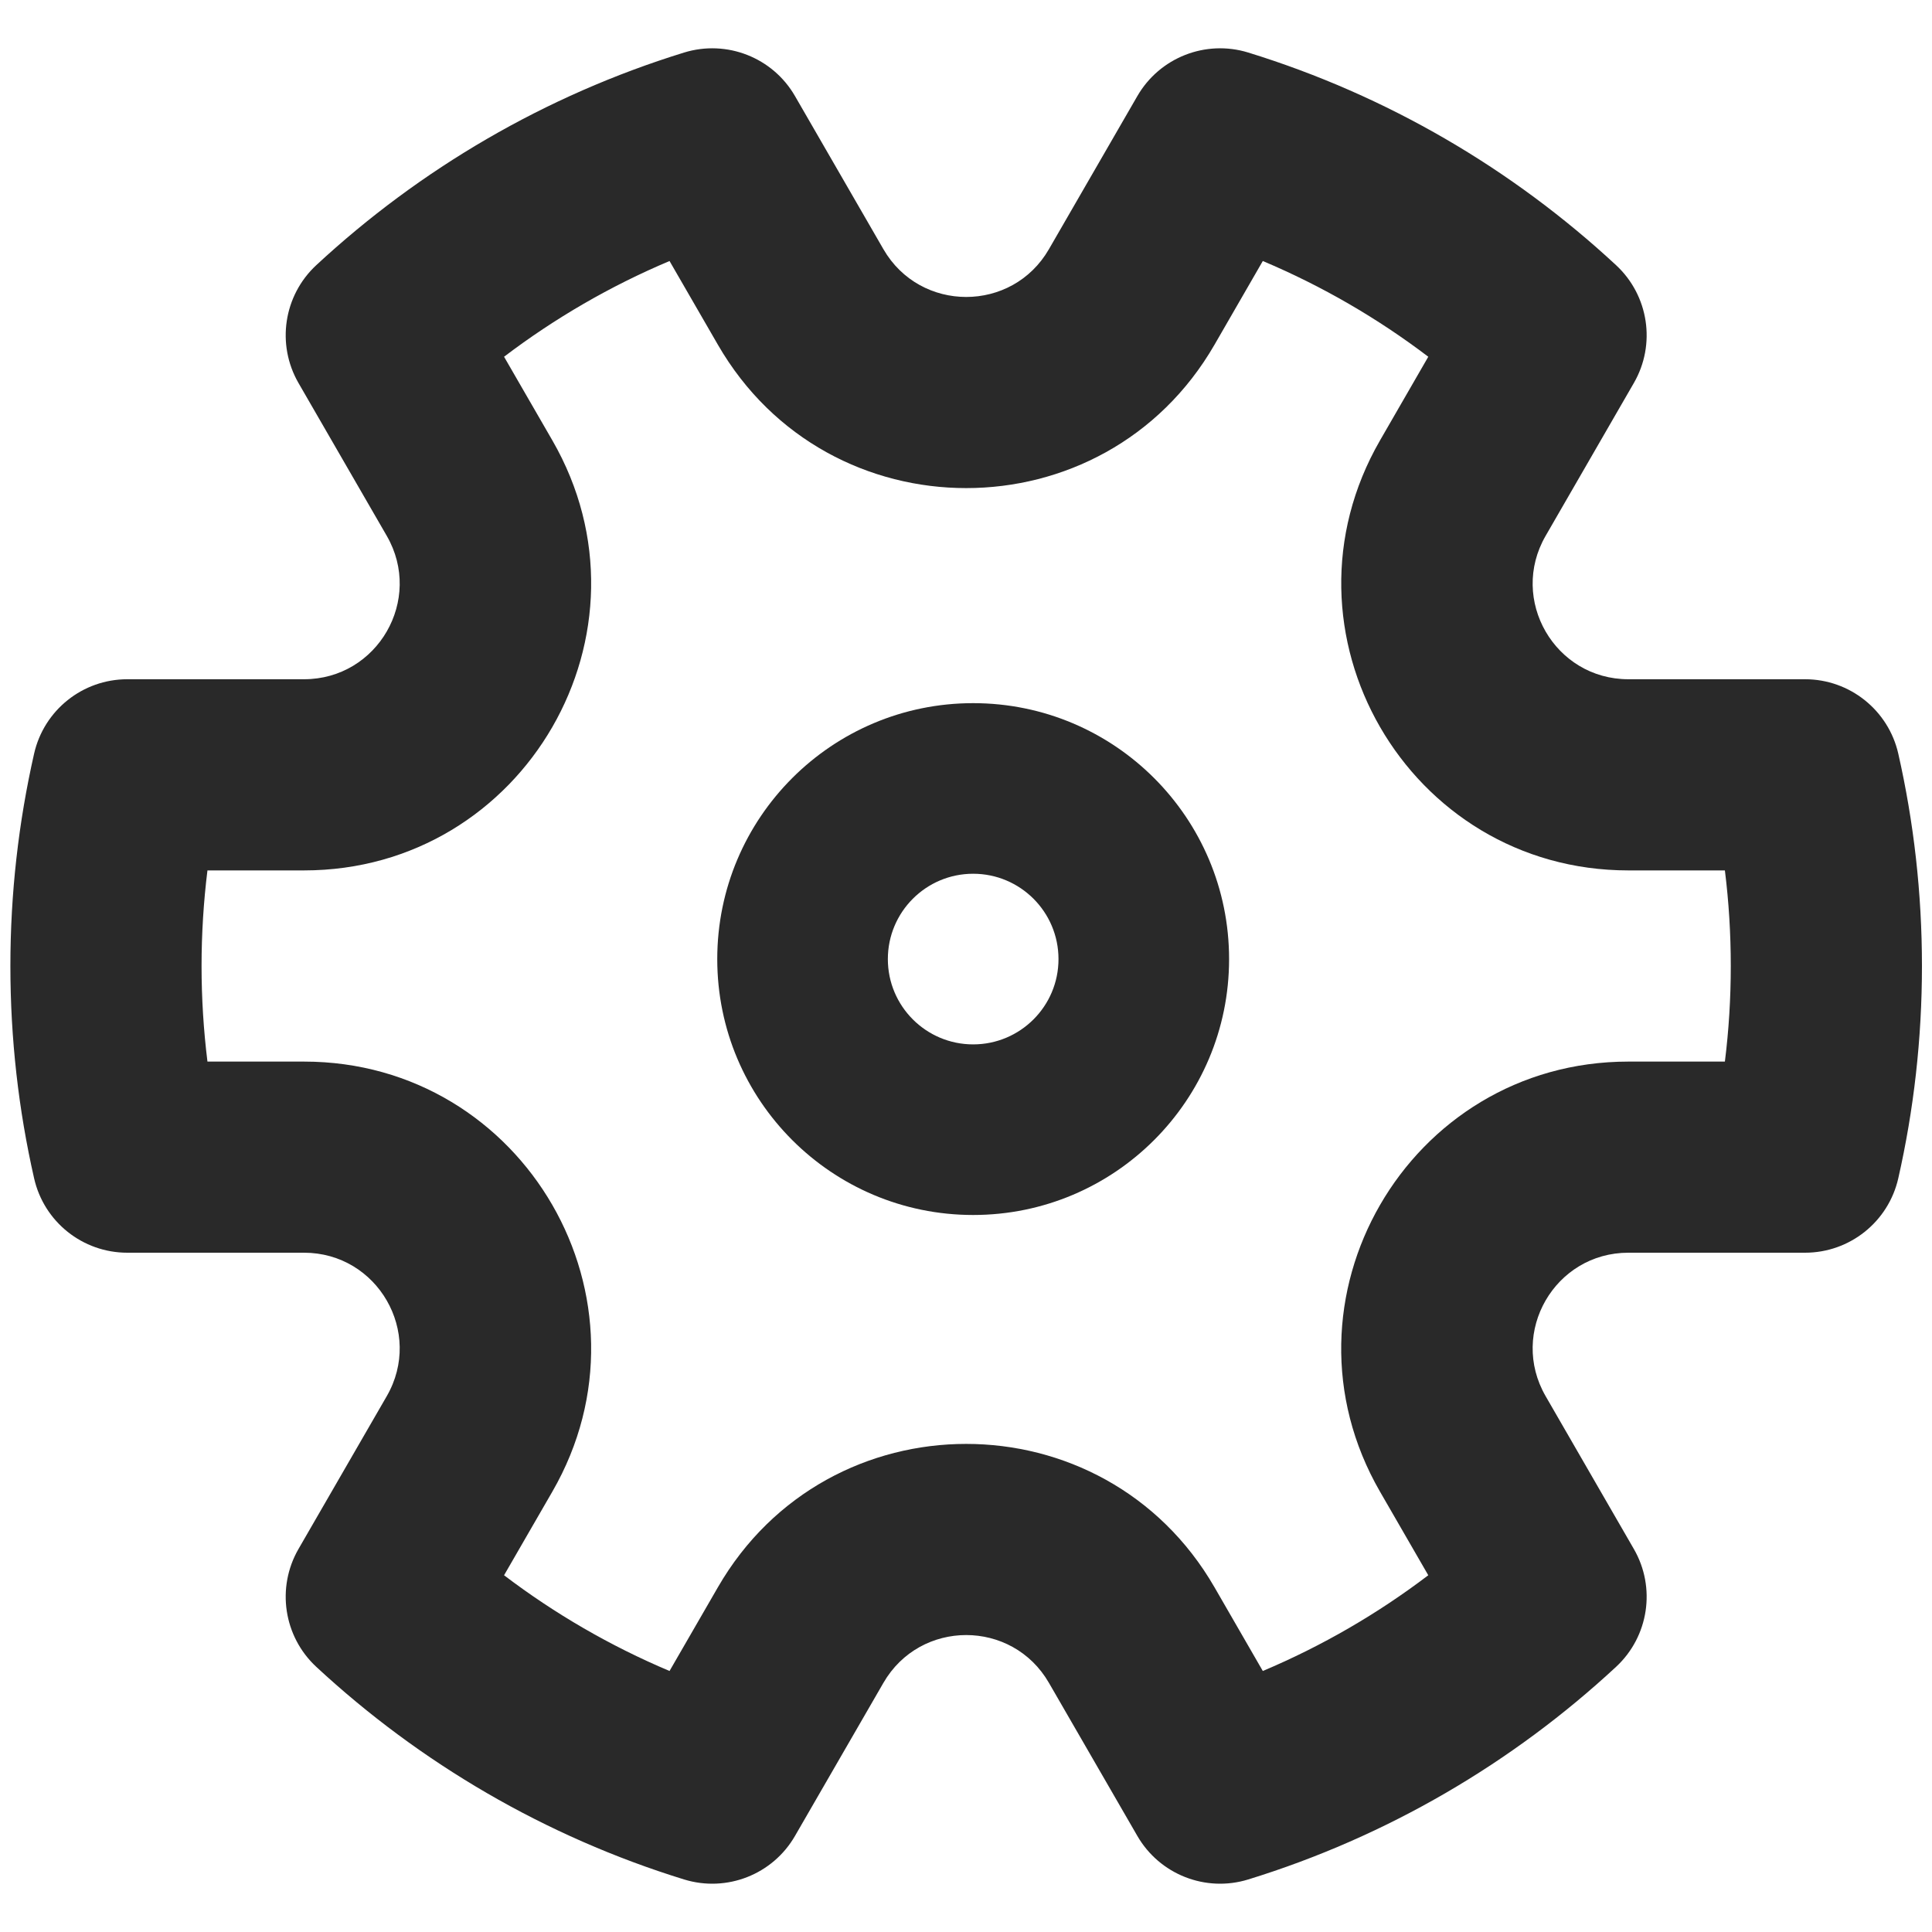
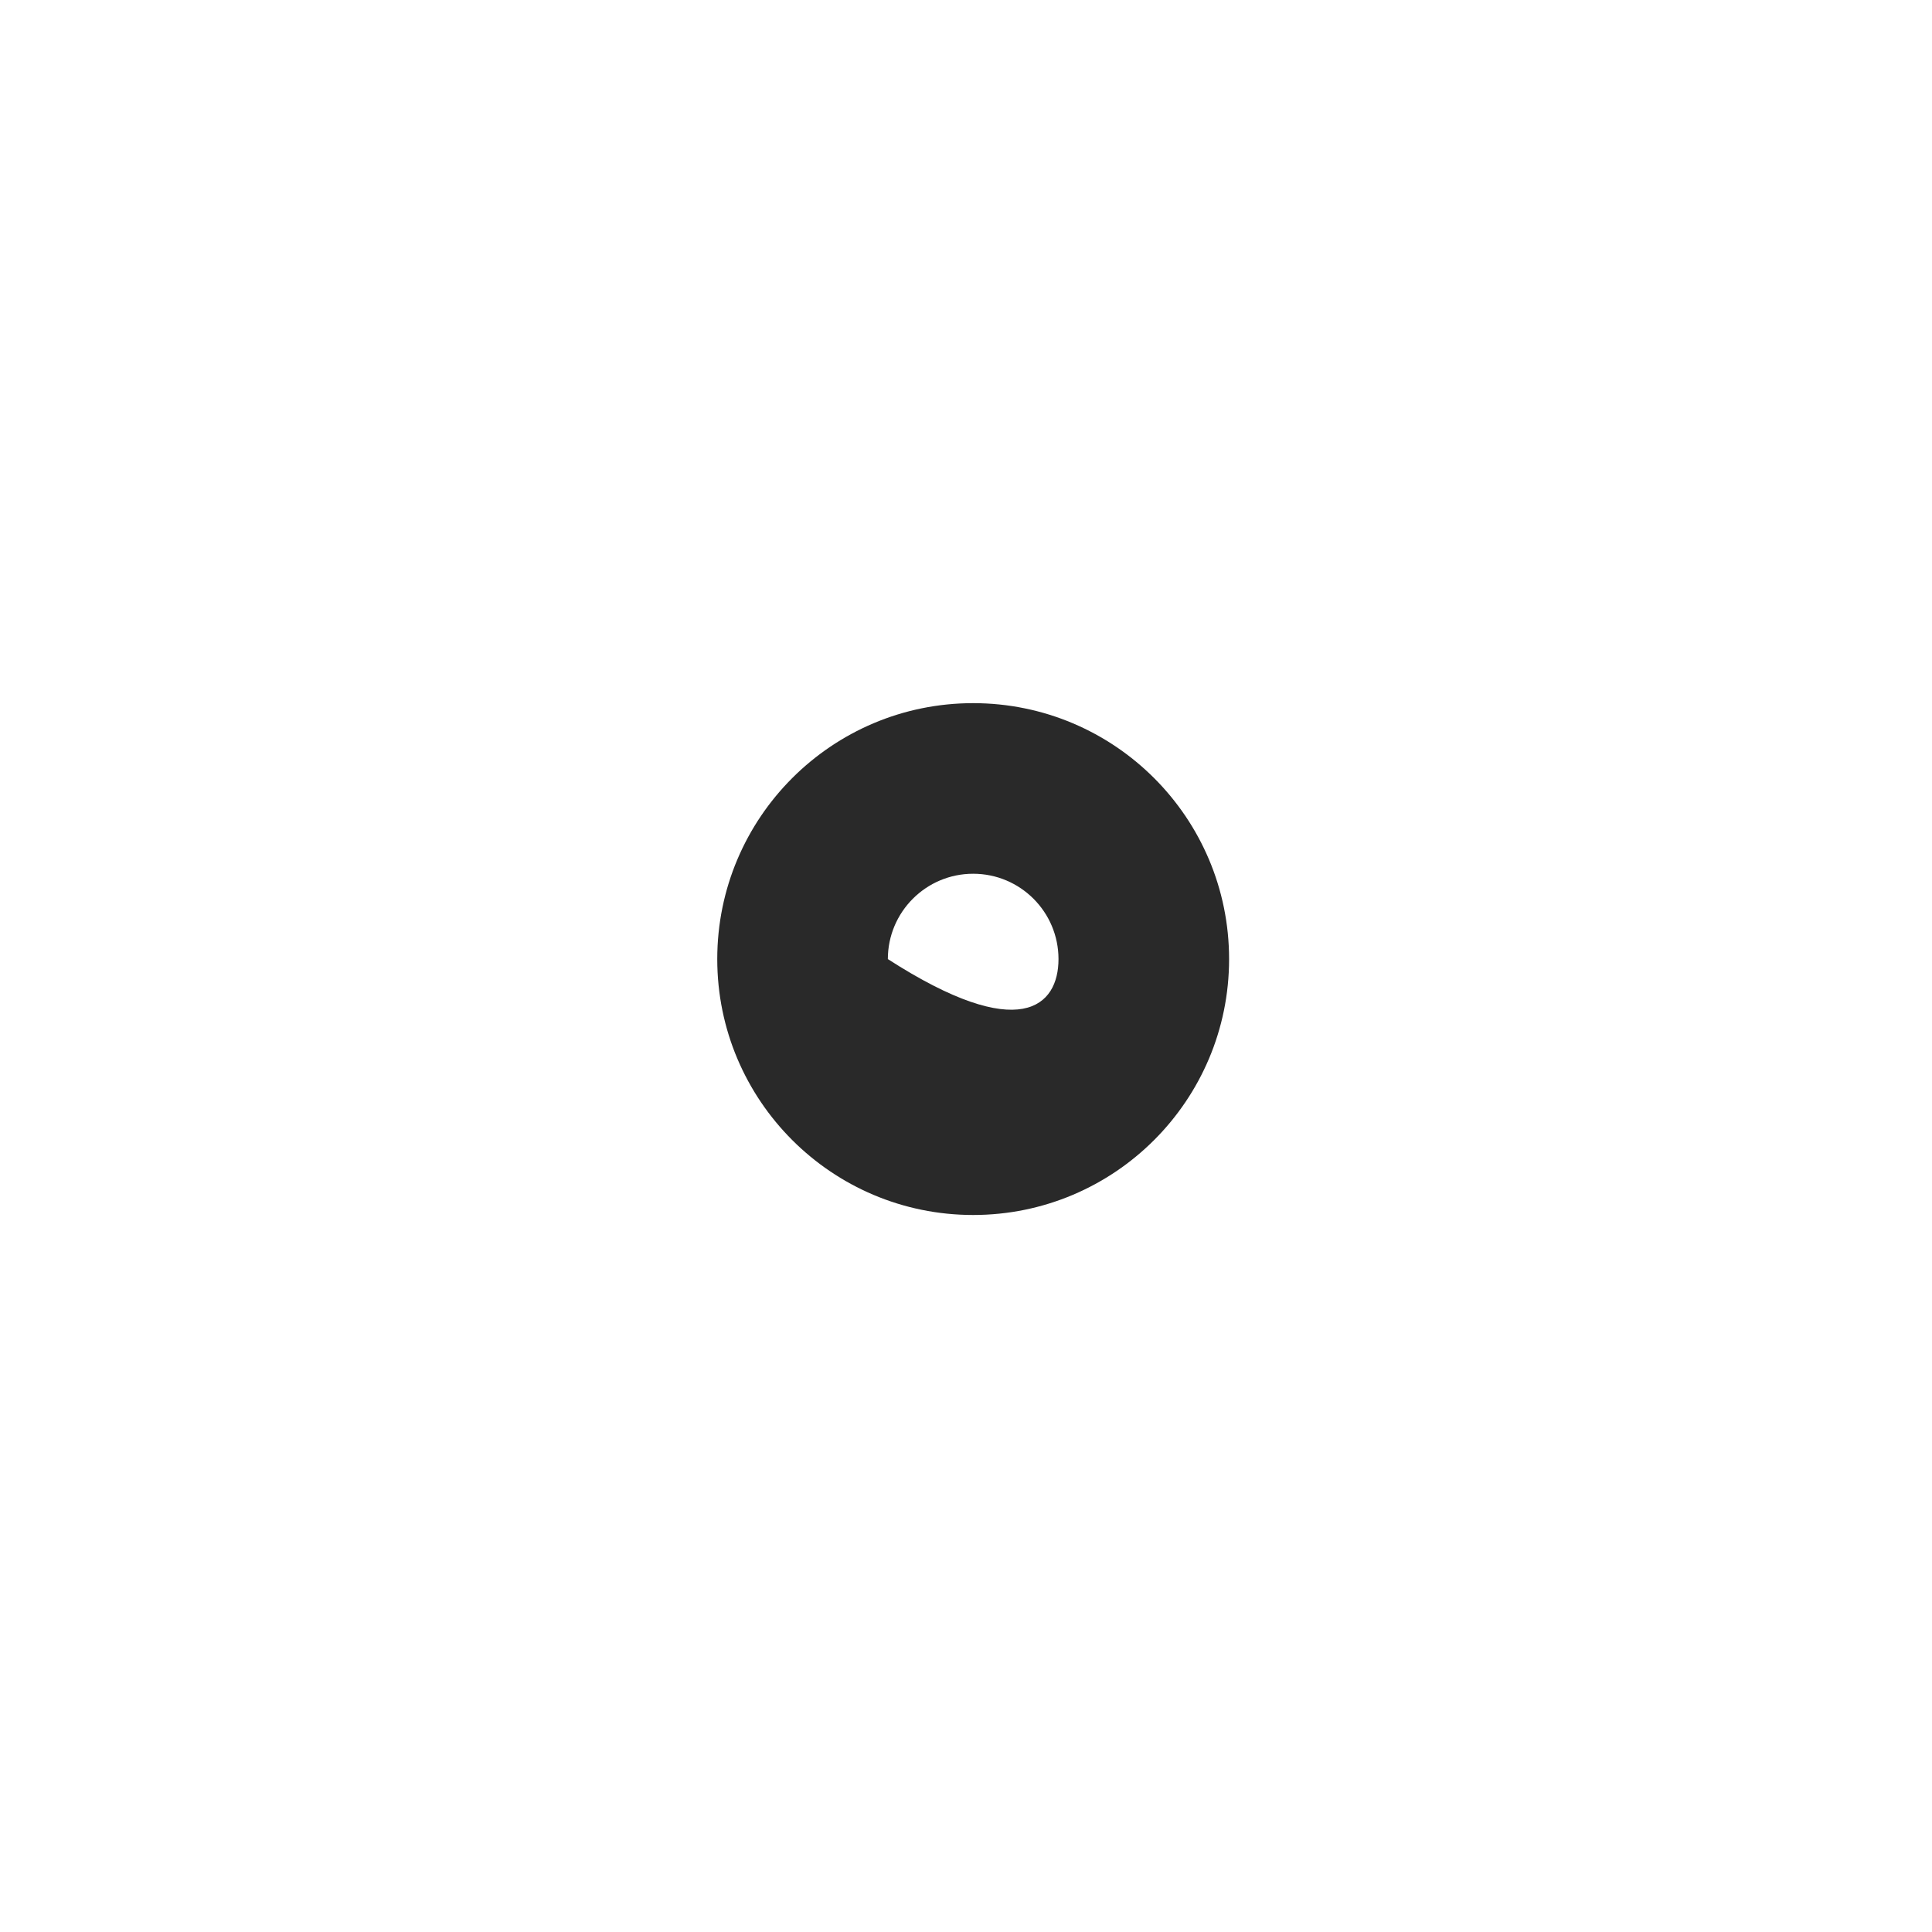
<svg xmlns="http://www.w3.org/2000/svg" width="40" height="40" viewBox="0 0 40 40" fill="none">
-   <path fill-rule="evenodd" clip-rule="evenodd" d="M20.148 18.09C19.173 18.09 18.382 18.881 18.382 19.857C18.382 20.832 19.173 21.623 20.148 21.623C21.124 21.623 21.915 20.832 21.915 19.857C21.915 18.881 21.124 18.09 20.148 18.09ZM14.85 19.857C14.85 16.93 17.222 14.558 20.148 14.558C23.075 14.558 25.447 16.93 25.447 19.857C25.447 22.783 23.075 25.155 20.148 25.155C17.222 25.155 14.85 22.783 14.85 19.857Z" fill="#292929" />
-   <path fill-rule="evenodd" clip-rule="evenodd" d="M23.547 1.99C24.009 1.19 24.962 0.816 25.844 1.088C28.719 1.975 31.312 3.498 33.459 5.49C34.136 6.118 34.289 7.131 33.827 7.93L32 11.095C31.238 12.414 32.19 14.063 33.714 14.063H37.372C38.296 14.063 39.097 14.703 39.302 15.604C39.623 17.02 39.792 18.491 39.792 20C39.792 21.509 39.623 22.98 39.302 24.395C39.097 25.297 38.296 25.936 37.372 25.936H33.714C32.19 25.936 31.238 27.585 32 28.905L33.827 32.07C34.289 32.869 34.136 33.882 33.459 34.51C31.312 36.502 28.719 38.025 25.844 38.912C24.962 39.184 24.009 38.81 23.547 38.01L21.717 34.842C20.956 33.522 19.052 33.522 18.29 34.842L16.46 38.01C15.999 38.81 15.046 39.184 14.163 38.912C11.289 38.025 8.696 36.502 6.548 34.51C5.871 33.882 5.719 32.869 6.18 32.07L8.008 28.905C8.769 27.585 7.817 25.936 6.294 25.936H2.635C1.711 25.936 0.91 25.297 0.706 24.395C0.384 22.98 0.215 21.509 0.215 20C0.215 18.491 0.385 17.02 0.706 15.604C0.91 14.703 1.711 14.063 2.635 14.063H6.294C7.817 14.063 8.769 12.414 8.008 11.095L6.18 7.93C5.719 7.131 5.871 6.118 6.548 5.49C8.696 3.498 11.289 1.975 14.163 1.088C15.046 0.816 15.999 1.19 16.46 1.99L18.29 5.159C19.052 6.478 20.956 6.478 21.717 5.159L23.547 1.99ZM26.145 5.404L25.145 7.137C22.86 11.095 17.148 11.095 14.863 7.137L13.862 5.404C12.634 5.922 11.484 6.59 10.436 7.386L11.435 9.116C13.72 13.074 10.864 18.021 6.294 18.021H4.295C4.215 18.669 4.173 19.329 4.173 20C4.173 20.671 4.215 21.331 4.295 21.979H6.294C10.864 21.979 13.72 26.926 11.435 30.884L10.436 32.614C11.484 33.41 12.634 34.078 13.862 34.596L14.863 32.863C17.148 28.905 22.86 28.905 25.145 32.863L26.145 34.596C27.373 34.078 28.523 33.41 29.571 32.614L28.572 30.884C26.287 26.926 29.144 21.979 33.714 21.979H35.712C35.793 21.331 35.834 20.671 35.834 20C35.834 19.329 35.793 18.669 35.712 18.021H33.714C29.144 18.021 26.288 13.074 28.573 9.116L29.571 7.386C28.523 6.59 27.373 5.922 26.145 5.404Z" fill="#292929" />
+   <path fill-rule="evenodd" clip-rule="evenodd" d="M20.148 18.09C19.173 18.09 18.382 18.881 18.382 19.857C21.124 21.623 21.915 20.832 21.915 19.857C21.915 18.881 21.124 18.09 20.148 18.09ZM14.85 19.857C14.85 16.93 17.222 14.558 20.148 14.558C23.075 14.558 25.447 16.93 25.447 19.857C25.447 22.783 23.075 25.155 20.148 25.155C17.222 25.155 14.85 22.783 14.85 19.857Z" fill="#292929" />
</svg>